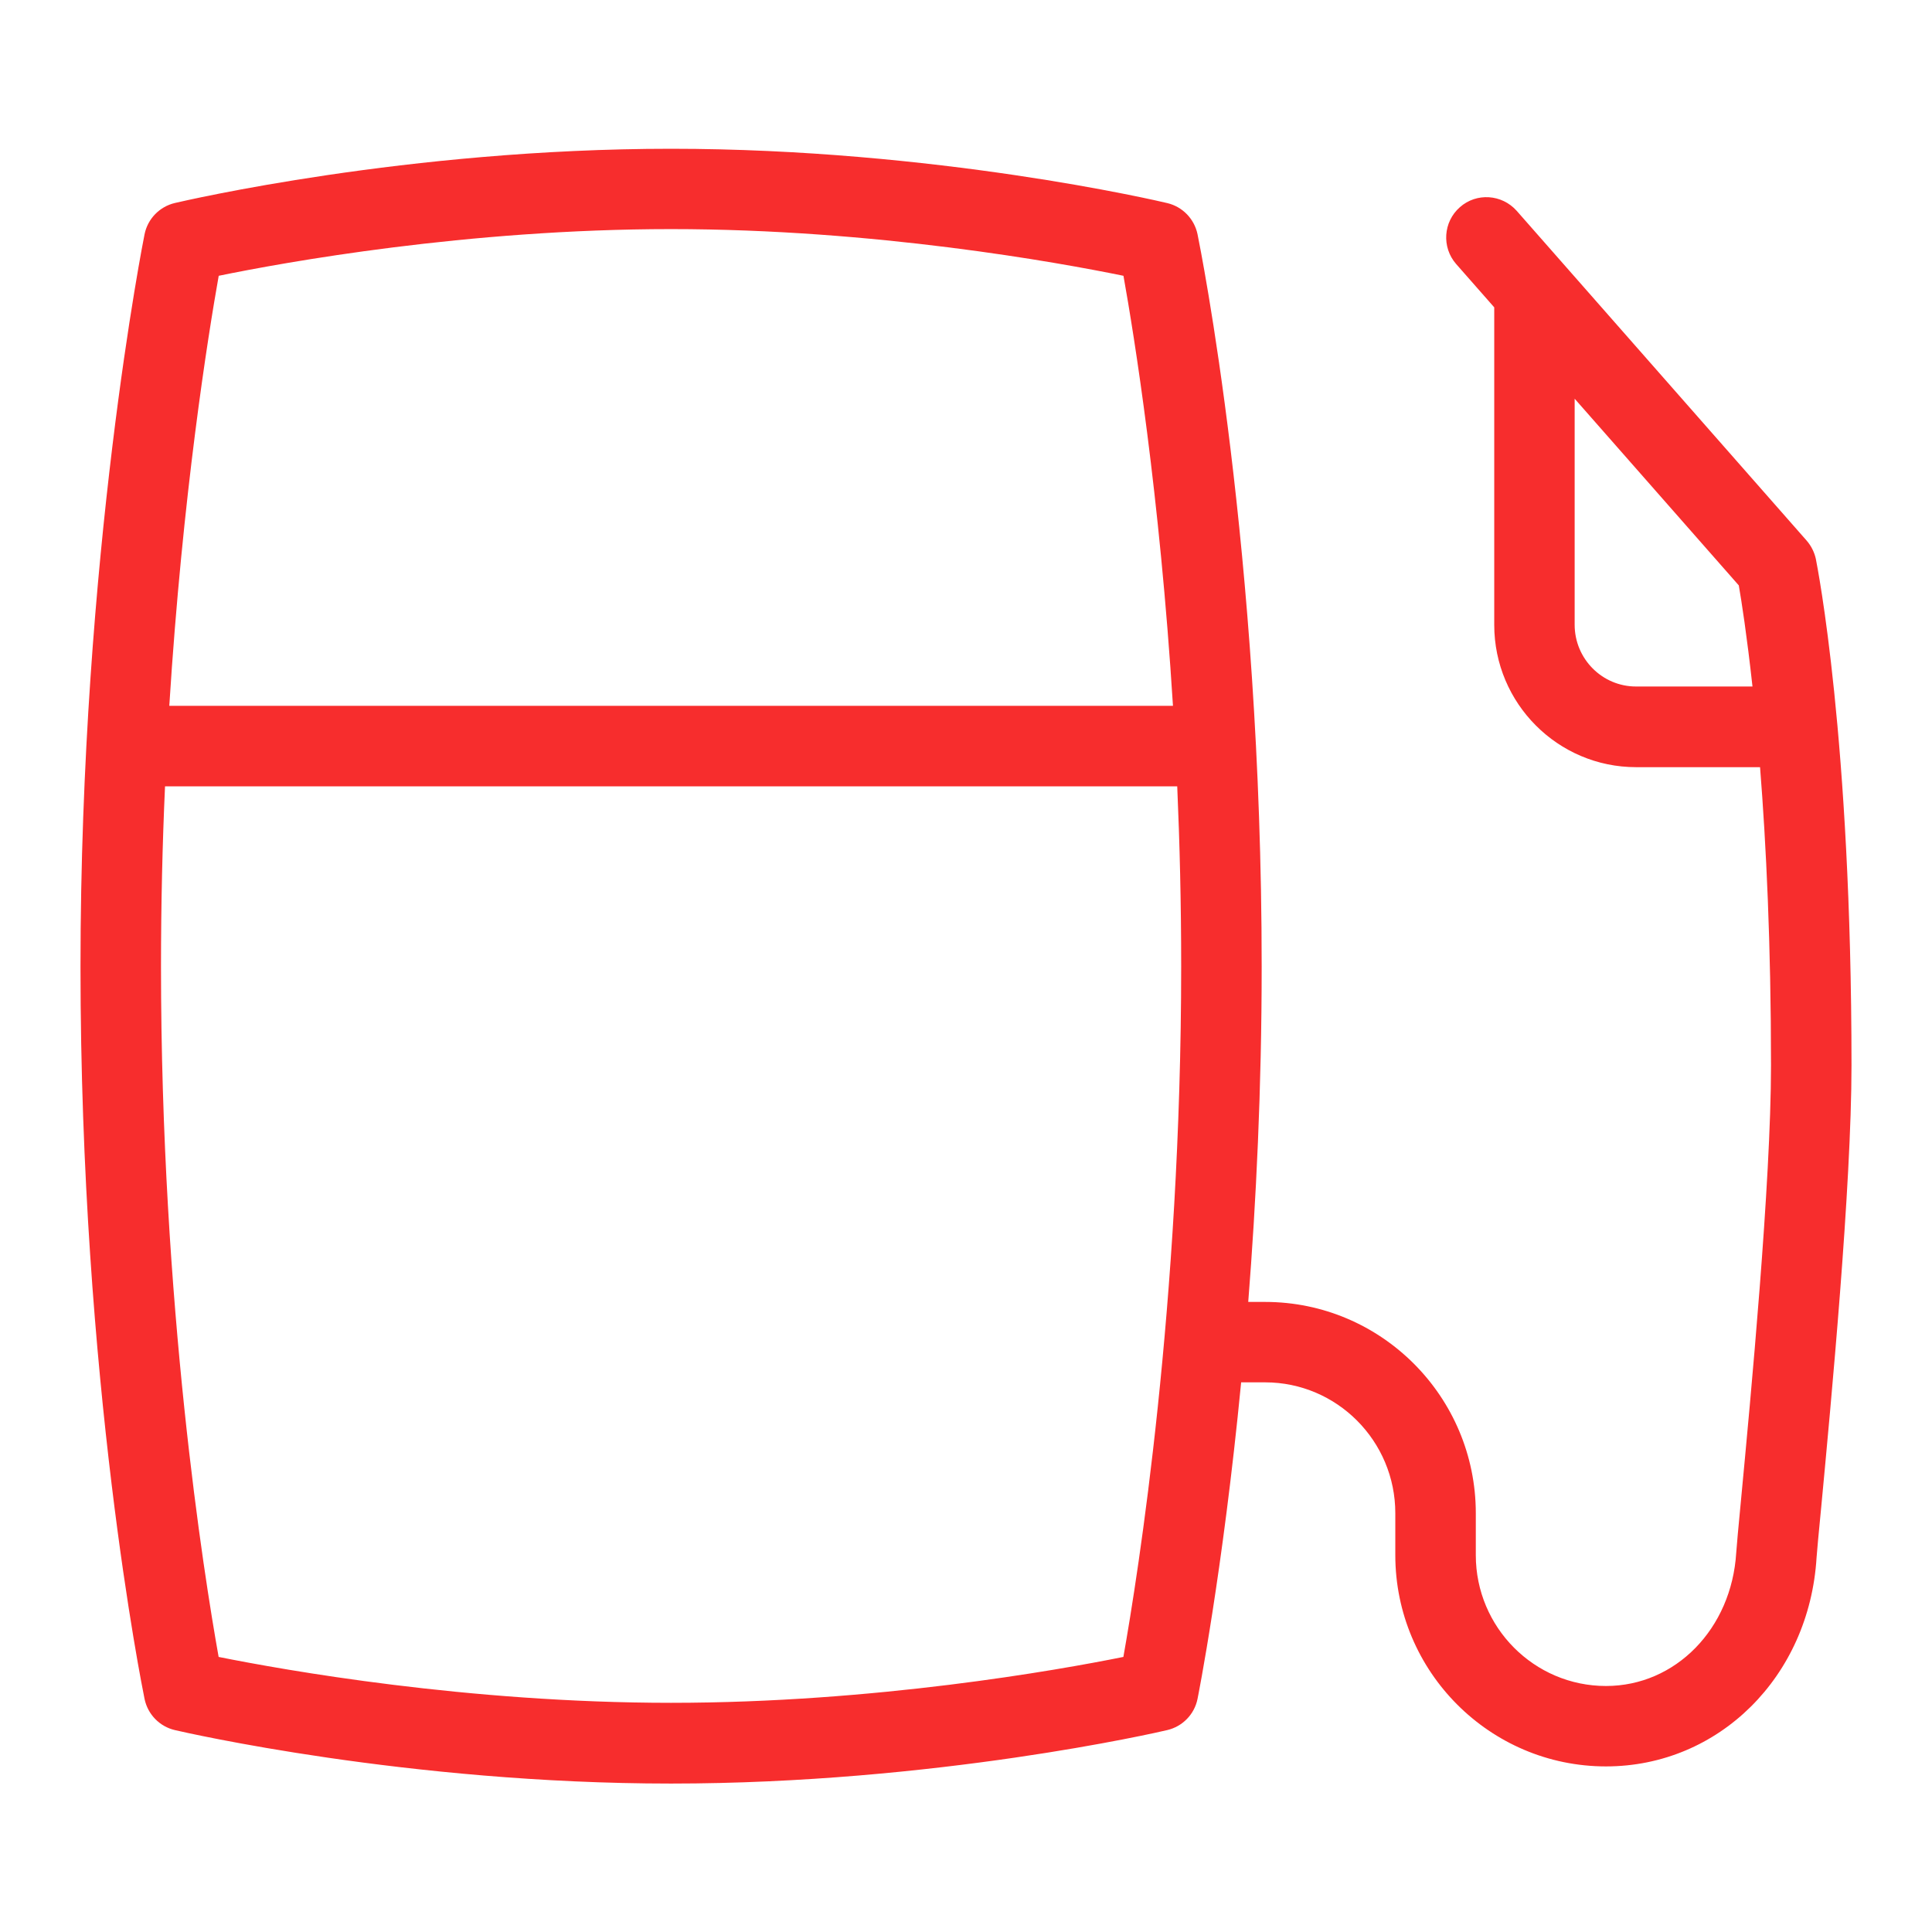
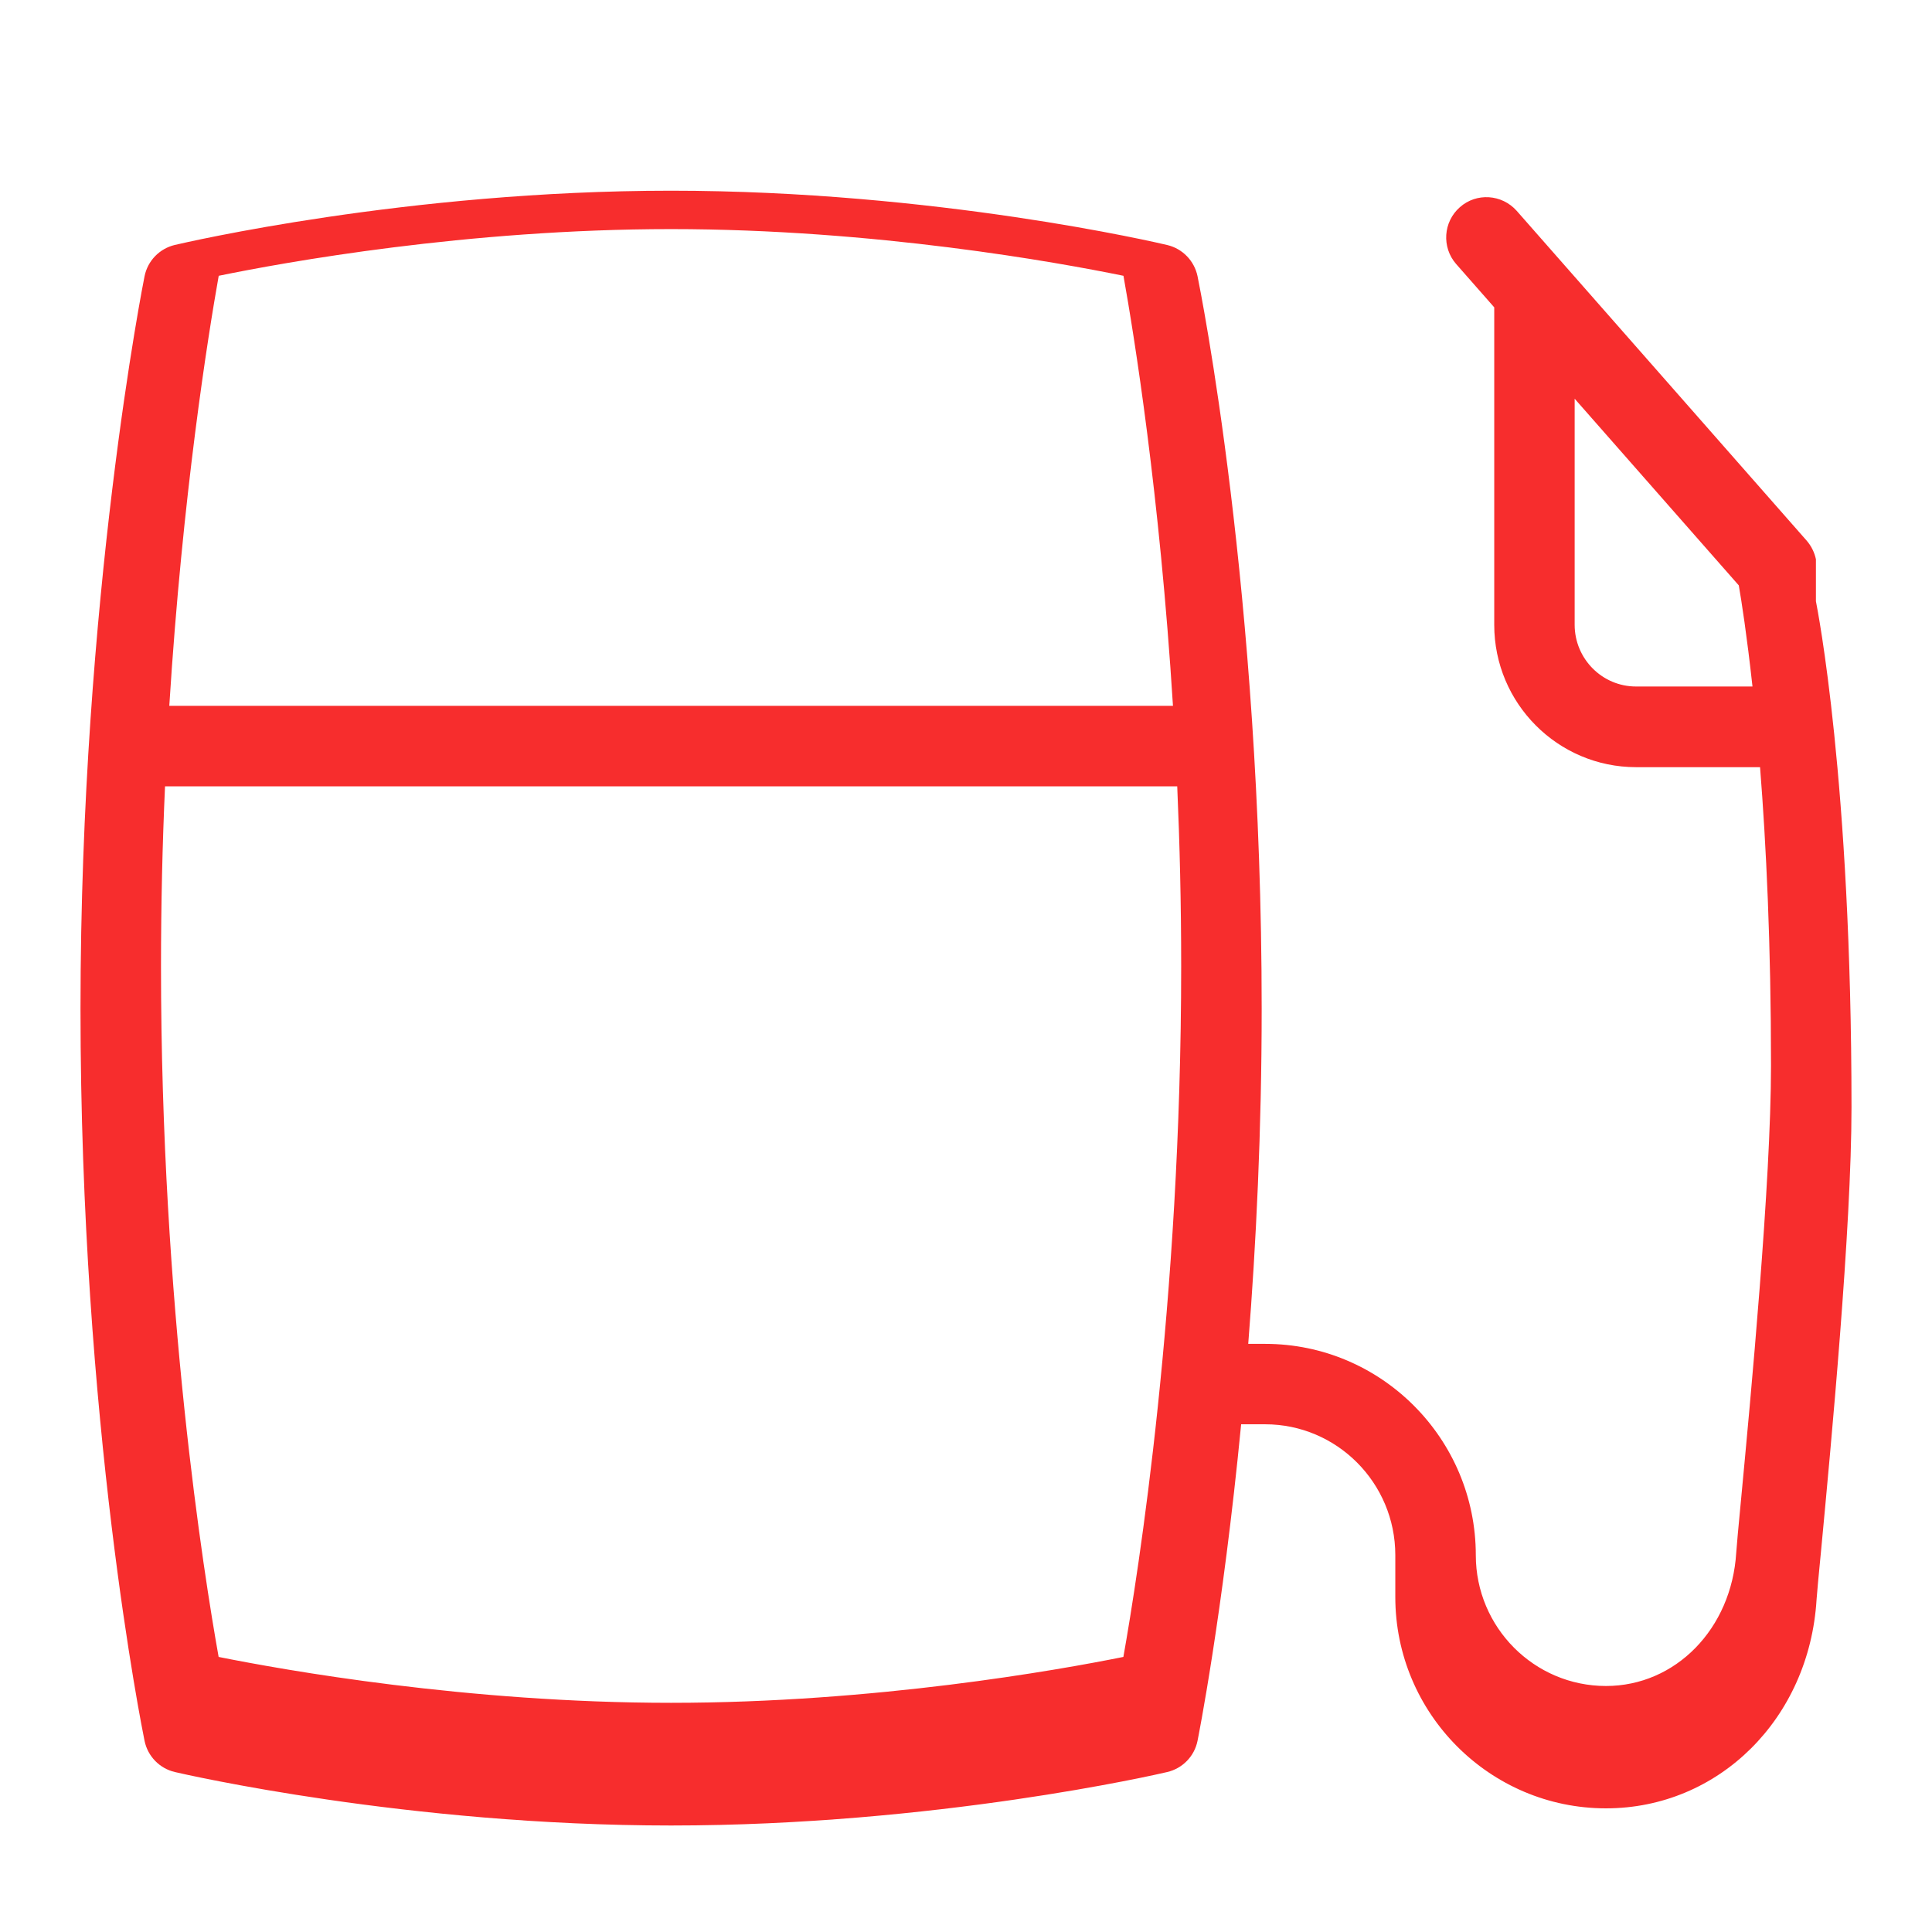
<svg xmlns="http://www.w3.org/2000/svg" id="Layer_1" data-name="Layer 1" viewBox="0 0 24 24">
-   <path fill="#f72d2d" d="M22.558,6.947c-.018-.085-.058-.165-.114-.23l-3.603-4.098c-.184-.207-.5-.228-.706-.045-.207,.182-.228,.498-.046,.706l.473,.538v3.945c0,.974,.79,1.767,1.762,1.767h1.54c.076,.958,.136,2.198,.136,3.706,0,1.458-.252,4.122-.373,5.402-.032,.336-.054,.57-.059,.651-.058,.944-.753,1.655-1.618,1.655-.892,0-1.617-.729-1.617-1.625v-.521c0-1.448-1.174-2.625-2.617-2.625h-.21c.098-1.238,.167-2.65,.167-4.165,0-5.162-.765-8.94-.797-9.099-.04-.19-.186-.341-.375-.386-.116-.028-2.886-.675-6.165-.675s-6.048,.647-6.165,.674c-.189,.045-.336,.196-.375,.387-.008,.039-.796,3.979-.796,9.098,0,5.162,.764,8.94,.796,9.099,.04,.191,.187,.342,.377,.386,.116,.027,2.886,.664,6.163,.664s6.047-.636,6.163-.664c.19-.044,.338-.195,.377-.387,.005-.024,.311-1.553,.542-3.933h.298c.892,0,1.617,.729,1.617,1.625v.521c0,1.447,1.174,2.625,2.617,2.625,1.401,0,2.526-1.115,2.616-2.594,.005-.077,.026-.298,.057-.618,.122-1.295,.377-3.991,.377-5.496,0-4.067-.425-6.199-.442-6.287ZM2.717,3.426c.812-.167,3.089-.58,5.619-.58s4.81,.414,5.62,.58c.132,.737,.45,2.703,.615,5.342H2.103c.165-2.624,.482-4.6,.614-5.342ZM13.955,20.583c-.813,.164-3.09,.57-5.619,.57s-4.808-.407-5.62-.57c-.182-1.018-.716-4.364-.716-8.578,0-.777,.018-1.526,.05-2.237H14.624c.031,.71,.049,1.459,.049,2.237,0,4.182-.536,7.554-.718,8.578Zm6.368-12.055c-.42,0-.762-.344-.762-.767v-2.808l2.039,2.319c.034,.196,.1,.618,.17,1.256h-1.447Z" />
+   <path fill="#f72d2d" d="M22.558,6.947c-.018-.085-.058-.165-.114-.23l-3.603-4.098c-.184-.207-.5-.228-.706-.045-.207,.182-.228,.498-.046,.706l.473,.538v3.945c0,.974,.79,1.767,1.762,1.767h1.54c.076,.958,.136,2.198,.136,3.706,0,1.458-.252,4.122-.373,5.402-.032,.336-.054,.57-.059,.651-.058,.944-.753,1.655-1.618,1.655-.892,0-1.617-.729-1.617-1.625c0-1.448-1.174-2.625-2.617-2.625h-.21c.098-1.238,.167-2.65,.167-4.165,0-5.162-.765-8.94-.797-9.099-.04-.19-.186-.341-.375-.386-.116-.028-2.886-.675-6.165-.675s-6.048,.647-6.165,.674c-.189,.045-.336,.196-.375,.387-.008,.039-.796,3.979-.796,9.098,0,5.162,.764,8.94,.796,9.099,.04,.191,.187,.342,.377,.386,.116,.027,2.886,.664,6.163,.664s6.047-.636,6.163-.664c.19-.044,.338-.195,.377-.387,.005-.024,.311-1.553,.542-3.933h.298c.892,0,1.617,.729,1.617,1.625v.521c0,1.447,1.174,2.625,2.617,2.625,1.401,0,2.526-1.115,2.616-2.594,.005-.077,.026-.298,.057-.618,.122-1.295,.377-3.991,.377-5.496,0-4.067-.425-6.199-.442-6.287ZM2.717,3.426c.812-.167,3.089-.58,5.619-.58s4.81,.414,5.62,.58c.132,.737,.45,2.703,.615,5.342H2.103c.165-2.624,.482-4.6,.614-5.342ZM13.955,20.583c-.813,.164-3.09,.57-5.619,.57s-4.808-.407-5.62-.57c-.182-1.018-.716-4.364-.716-8.578,0-.777,.018-1.526,.05-2.237H14.624c.031,.71,.049,1.459,.049,2.237,0,4.182-.536,7.554-.718,8.578Zm6.368-12.055c-.42,0-.762-.344-.762-.767v-2.808l2.039,2.319c.034,.196,.1,.618,.17,1.256h-1.447Z" />
</svg>